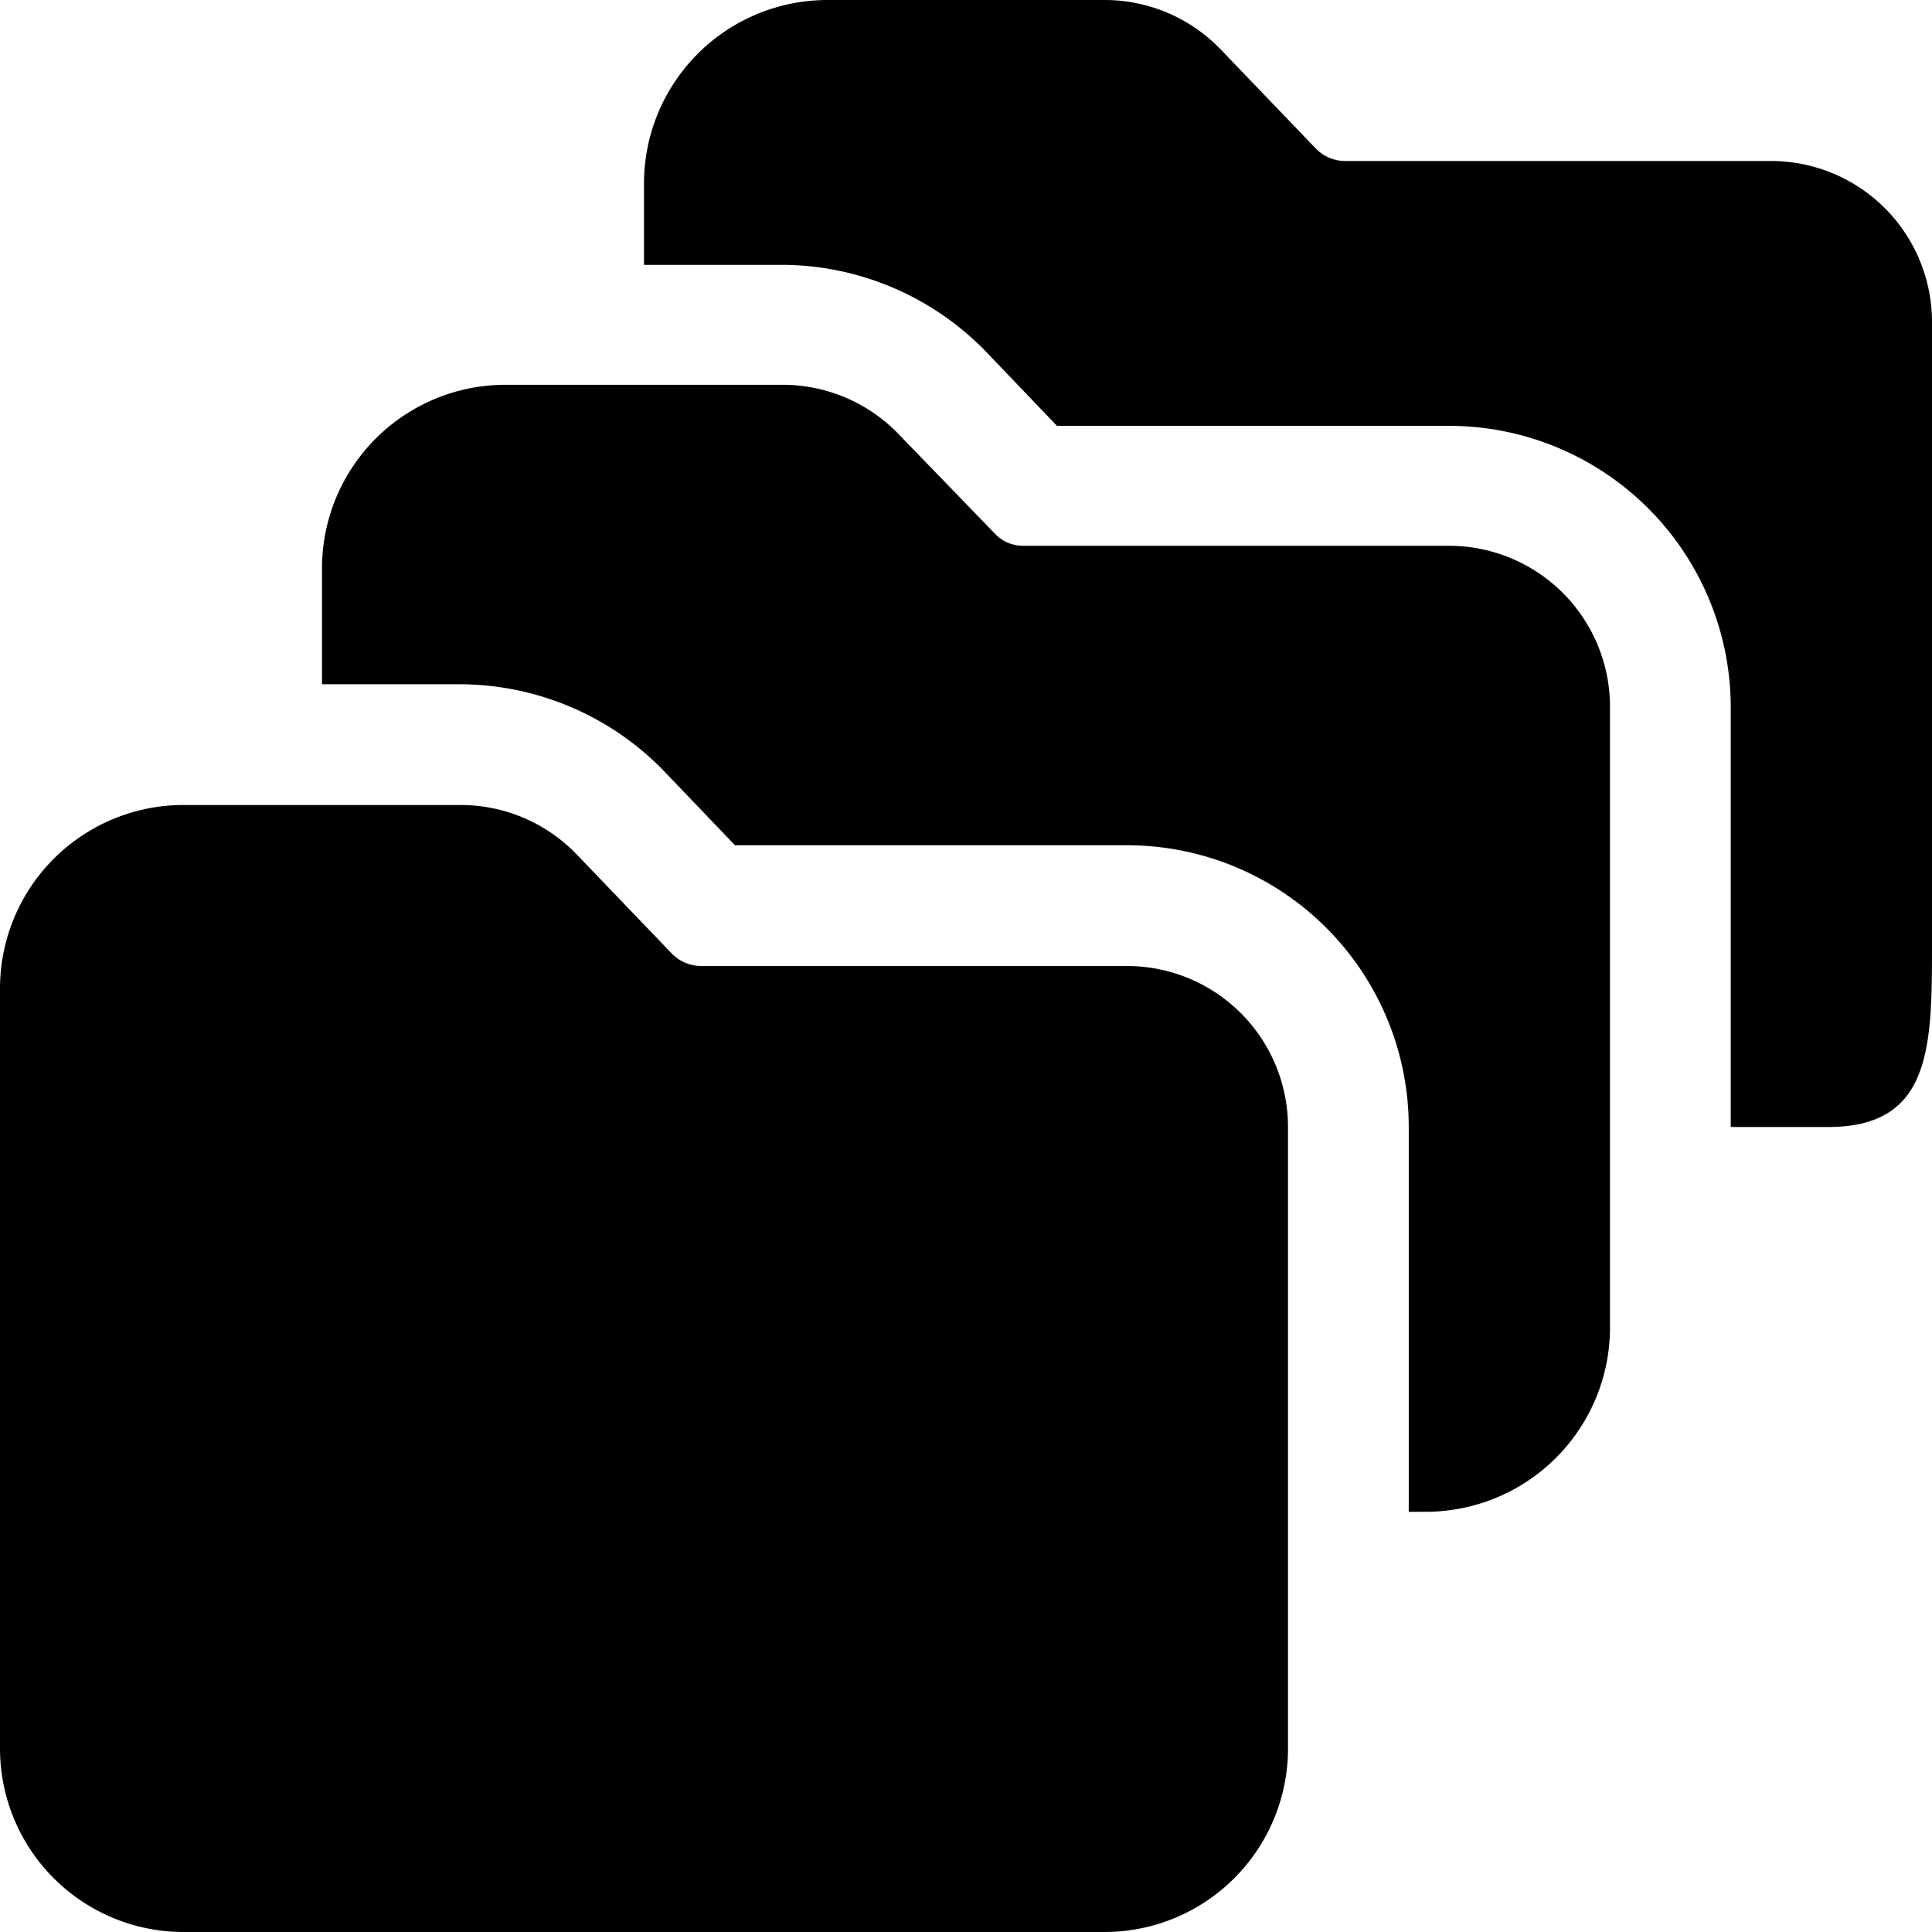
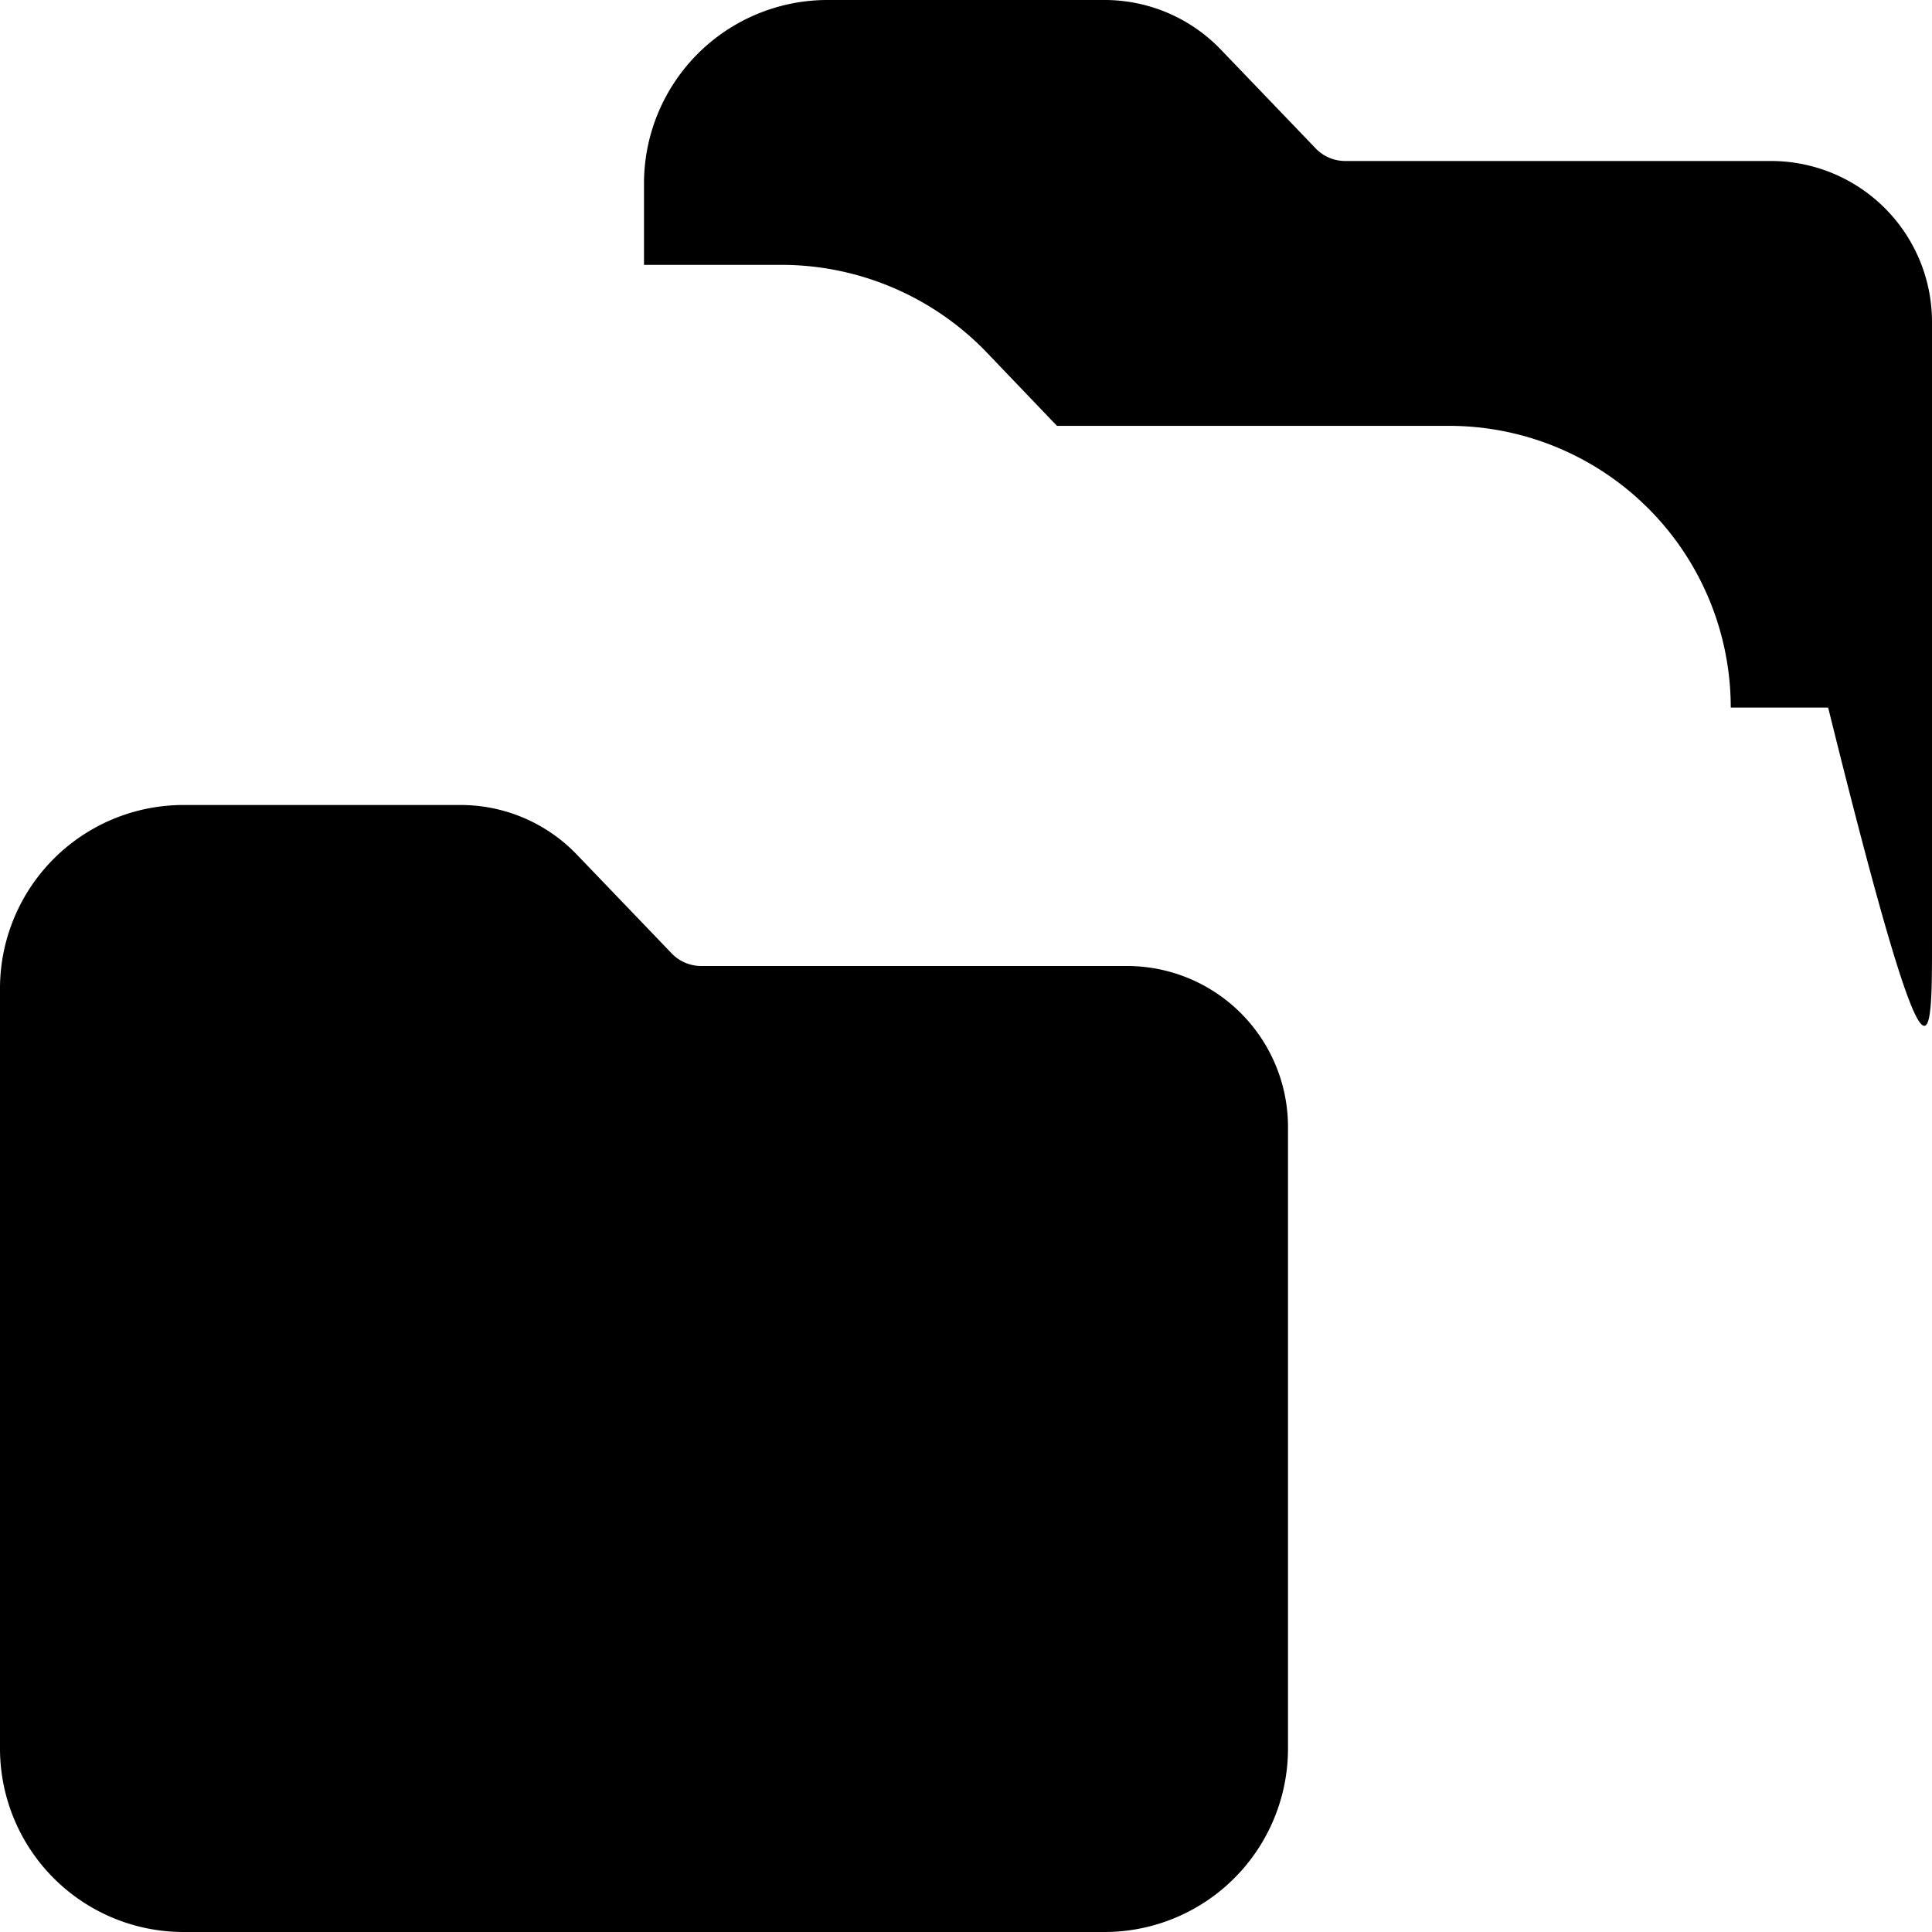
<svg xmlns="http://www.w3.org/2000/svg" viewBox="0 0 24 24">
  <g>
-     <path d="M22 2h-5.29a0.51 0.51 0 0 1 -0.36 -0.15L15.16 0.61A2 2 0 0 0 13.72 0h-3.43A2.28 2.28 0 0 0 8 2.29v1h1.72a3.54 3.54 0 0 1 2.52 1.07l0.89 0.93H18a3.5 3.5 0 0 1 3.5 3.5V14h1.21C24 14 24 13 24 11.71V4a2 2 0 0 0 -2 -2Z" fill="#000000" stroke-width="1" />
+     <path d="M22 2h-5.29a0.51 0.51 0 0 1 -0.36 -0.15L15.16 0.61A2 2 0 0 0 13.72 0h-3.43A2.28 2.28 0 0 0 8 2.29v1h1.72a3.54 3.54 0 0 1 2.52 1.07l0.89 0.93H18a3.5 3.5 0 0 1 3.5 3.5h1.21C24 14 24 13 24 11.71V4a2 2 0 0 0 -2 -2Z" fill="#000000" stroke-width="1" />
    <path d="M13.71 24H2.29A2.28 2.28 0 0 1 0 21.71v-9.42A2.28 2.28 0 0 1 2.29 10h3.43a2 2 0 0 1 1.44 0.61l1.19 1.24a0.51 0.51 0 0 0 0.36 0.15H14a2 2 0 0 1 2 2v7.71A2.28 2.28 0 0 1 13.71 24Z" fill="#000000" stroke-width="1" />
-     <path d="M18 6.78h-5.29a0.48 0.48 0 0 1 -0.36 -0.16l-1.19 -1.23a2 2 0 0 0 -1.44 -0.61H6.29A2.28 2.28 0 0 0 4 7.06V8.5h1.72a3.54 3.54 0 0 1 2.52 1.07l0.89 0.93H14a3.5 3.5 0 0 1 3.5 3.5v4.78h0.21A2.29 2.29 0 0 0 20 16.49V8.78a2 2 0 0 0 -2 -2Z" fill="#000000" stroke-width="1" />
  </g>
</svg>